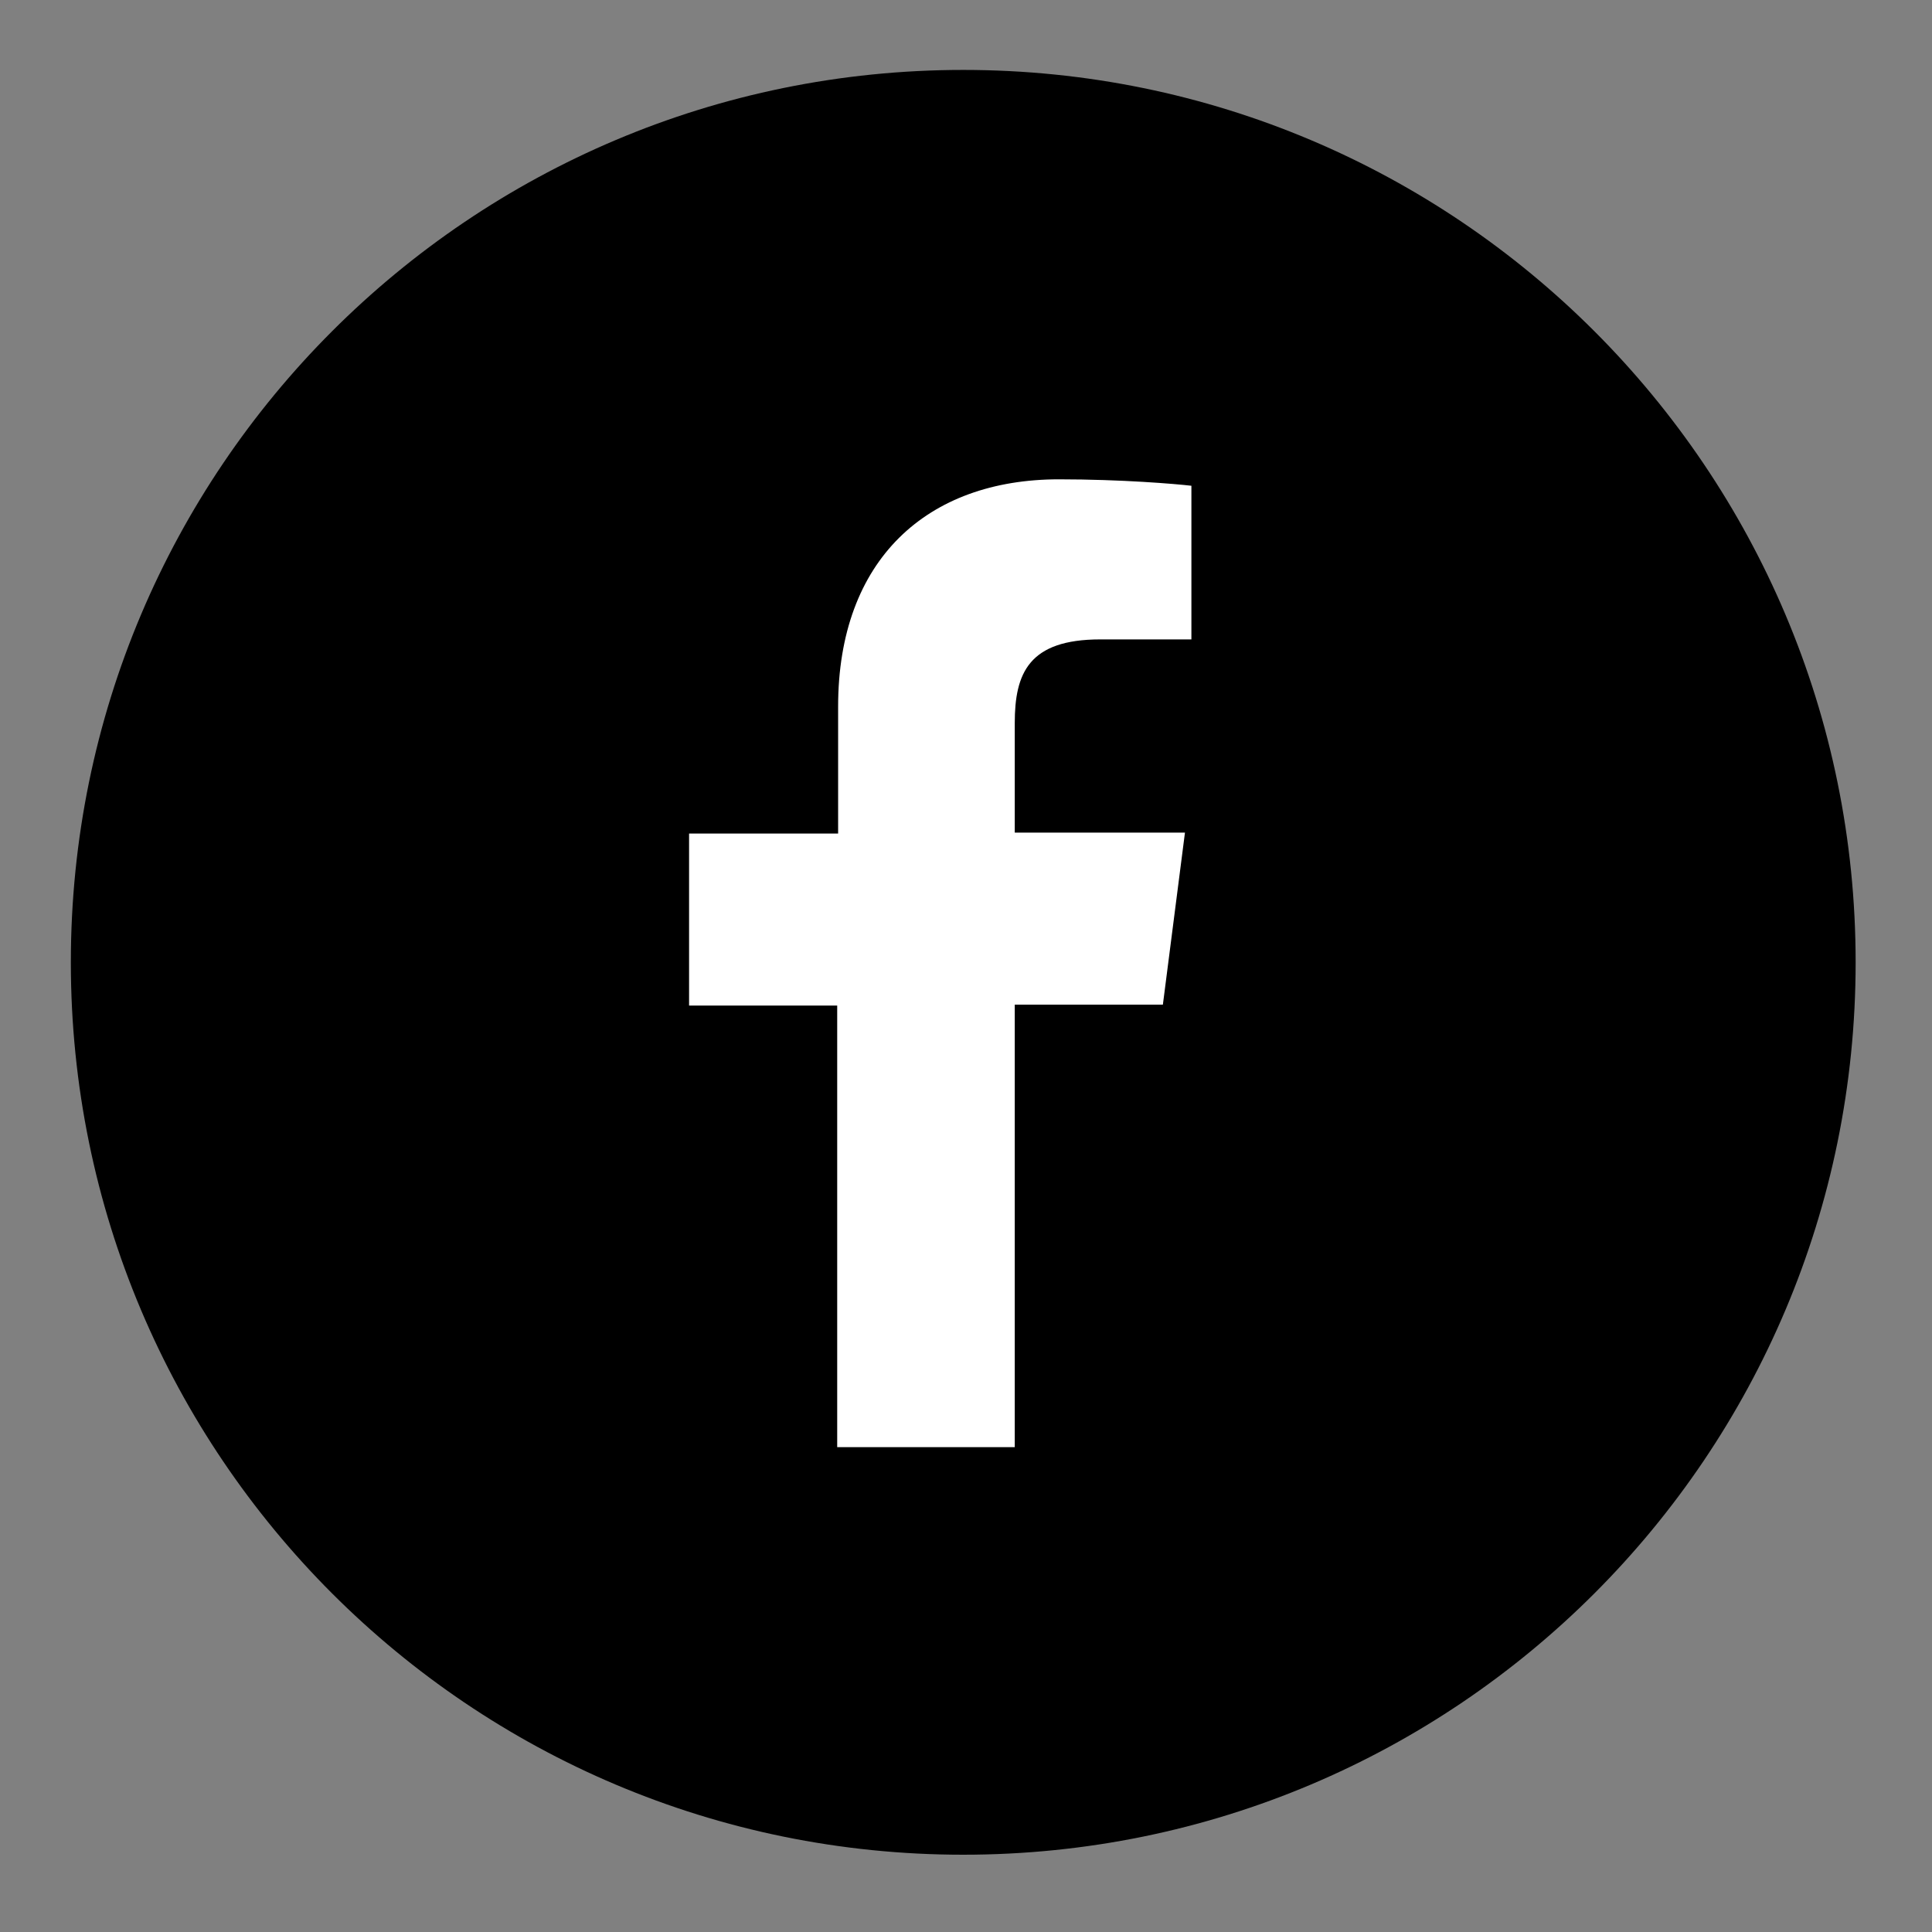
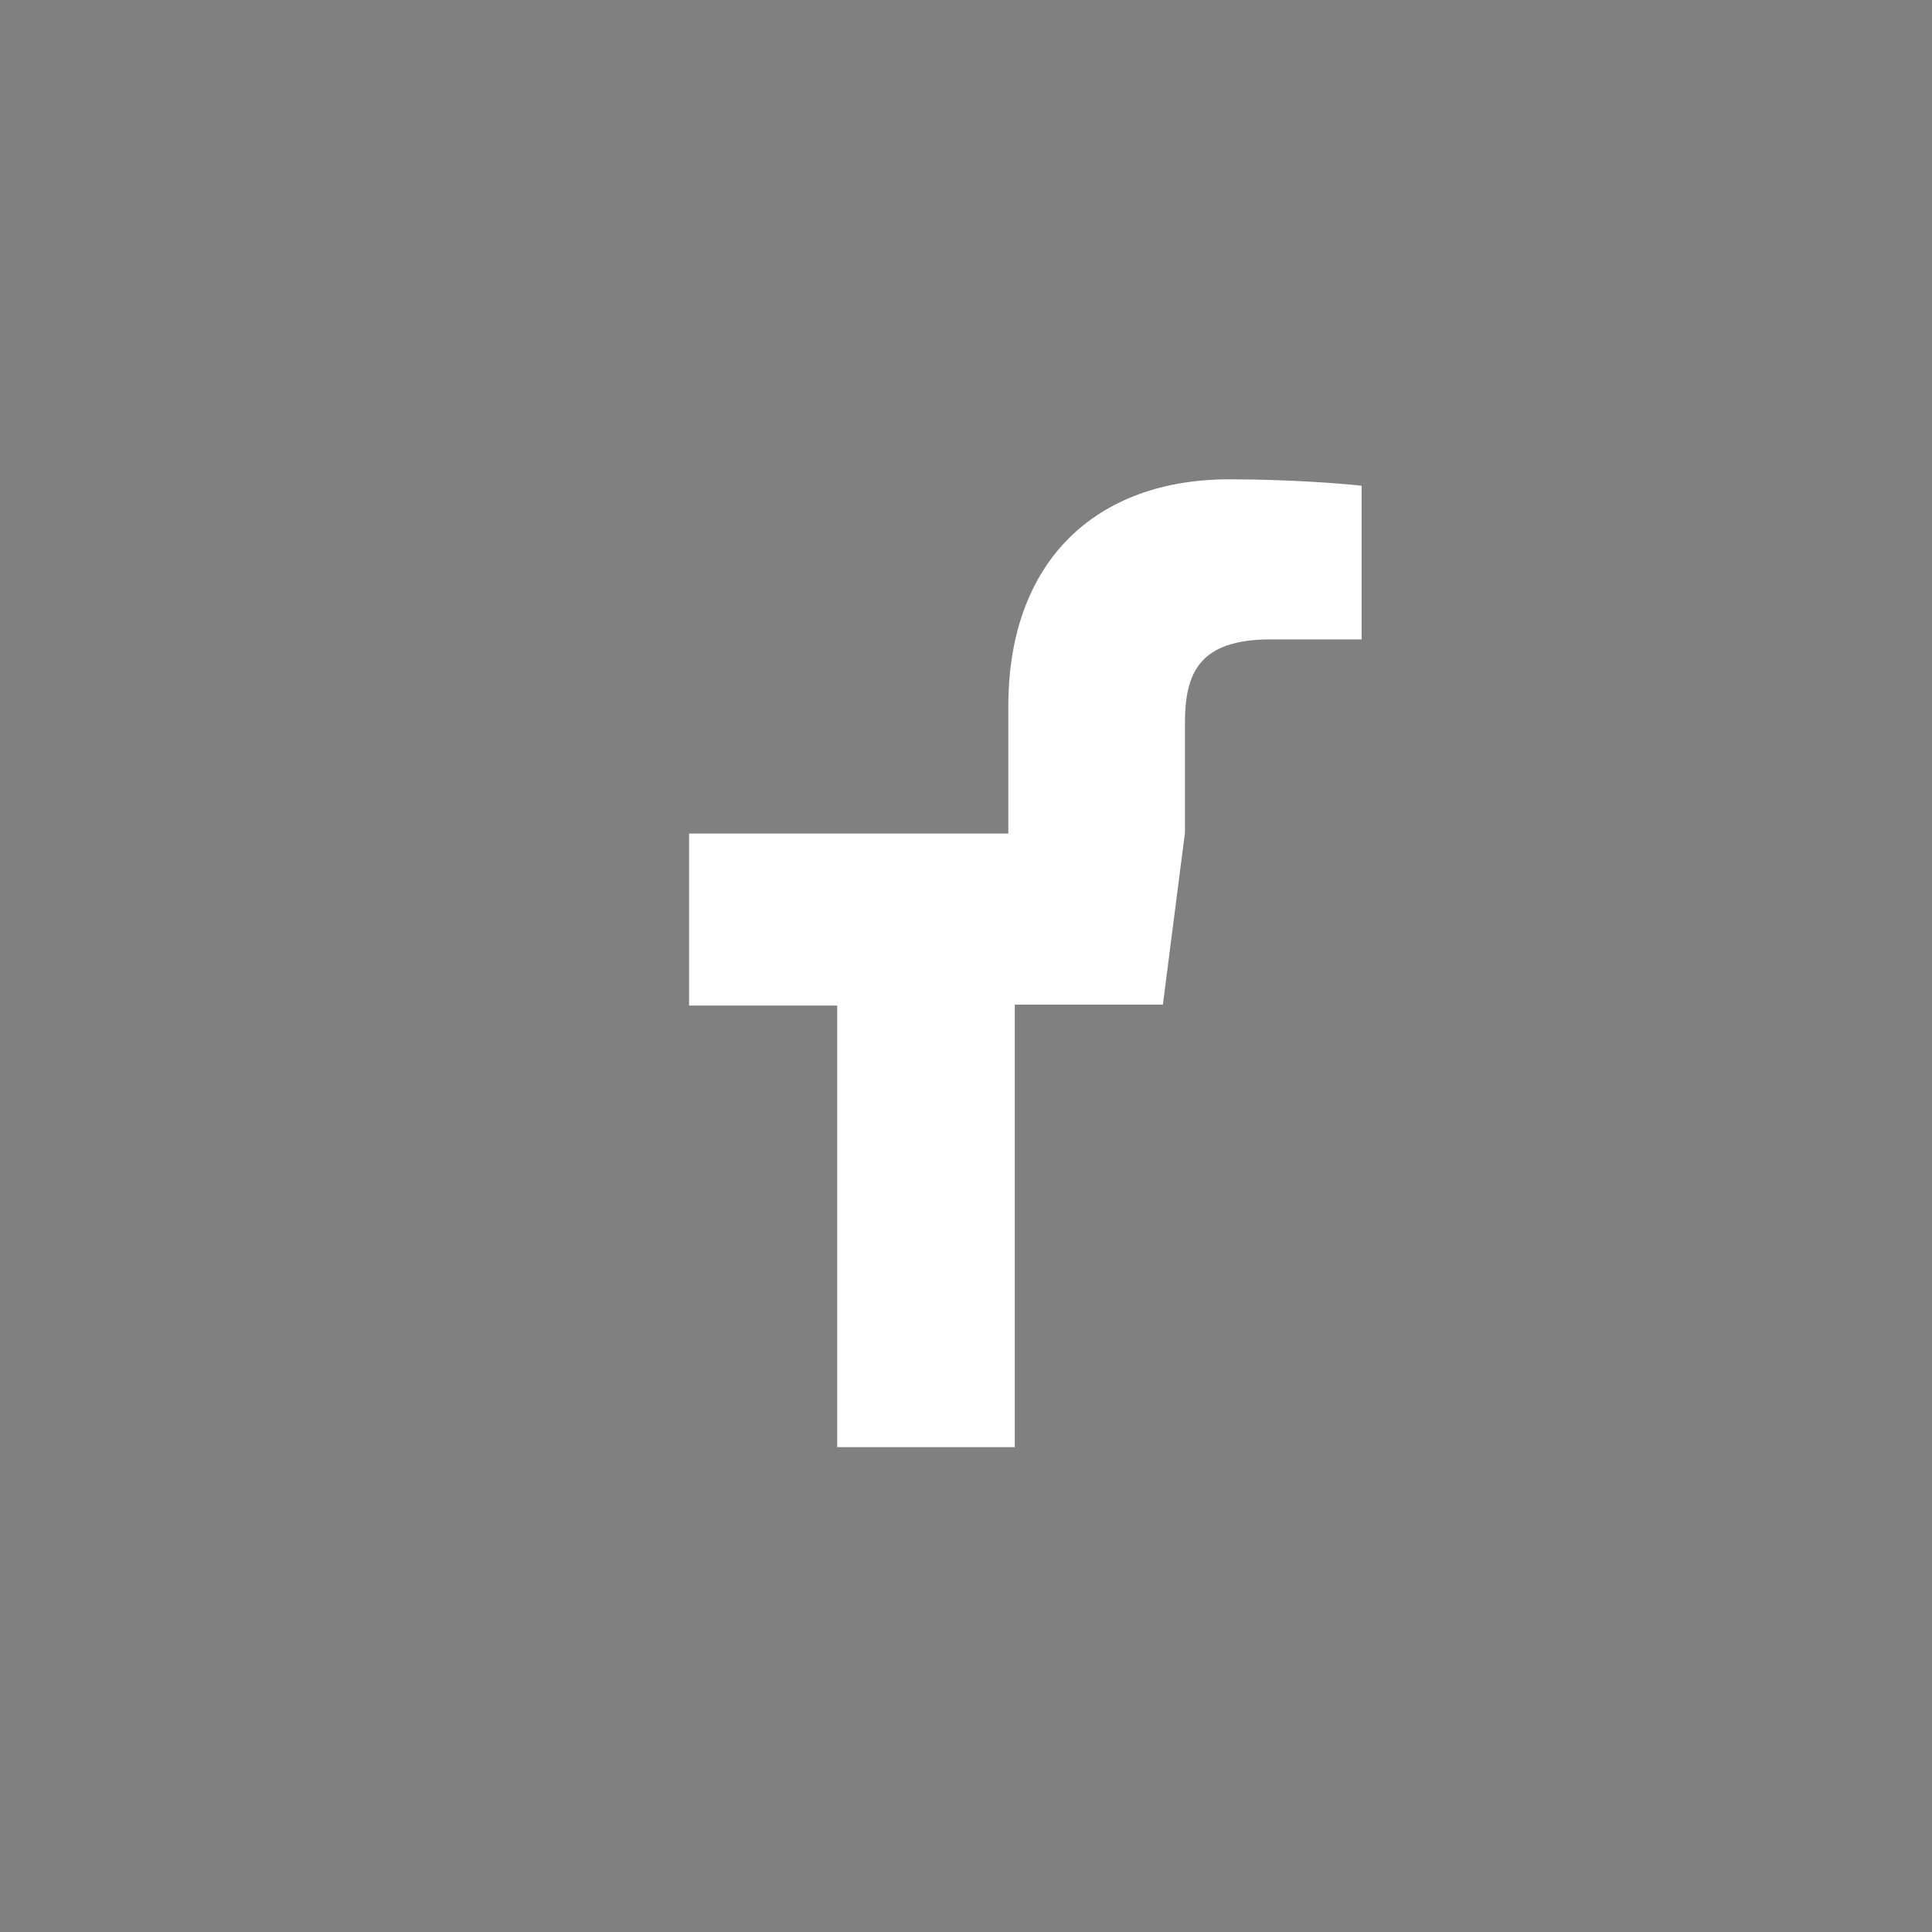
<svg xmlns="http://www.w3.org/2000/svg" version="1.1" id="Calque_1" x="0px" y="0px" viewBox="0 0 210 210" style="enable-background:new 0 0 210 210;" xml:space="preserve">
  <rect x="0" y="0" width="210" height="210" fill="#808080" stroke="none" />
  <style type="text/css">
	.st0{fill:#FFFFFF;}
</style>
  <g>
-     <path d="M201.7,104.6c0,53.6-43.4,97-97,97s-97-43.4-97-97s43.4-97,97-97S201.7,51,201.7,104.6" />
-     <path class="st0" d="M110.3,157.2v-48h16.1l2.4-18.7h-18.5V78.6c0-5.4,1.5-9.1,9.3-9.1h9.9V52.8c-1.7-0.2-7.6-0.7-14.4-0.7   c-14.3,0-24,8.7-24,24.7v13.8H74.9v18.7H91v48h19.3V157.2z" />
+     <path class="st0" d="M110.3,157.2v-48h16.1l2.4-18.7V78.6c0-5.4,1.5-9.1,9.3-9.1h9.9V52.8c-1.7-0.2-7.6-0.7-14.4-0.7   c-14.3,0-24,8.7-24,24.7v13.8H74.9v18.7H91v48h19.3V157.2z" />
  </g>
</svg>